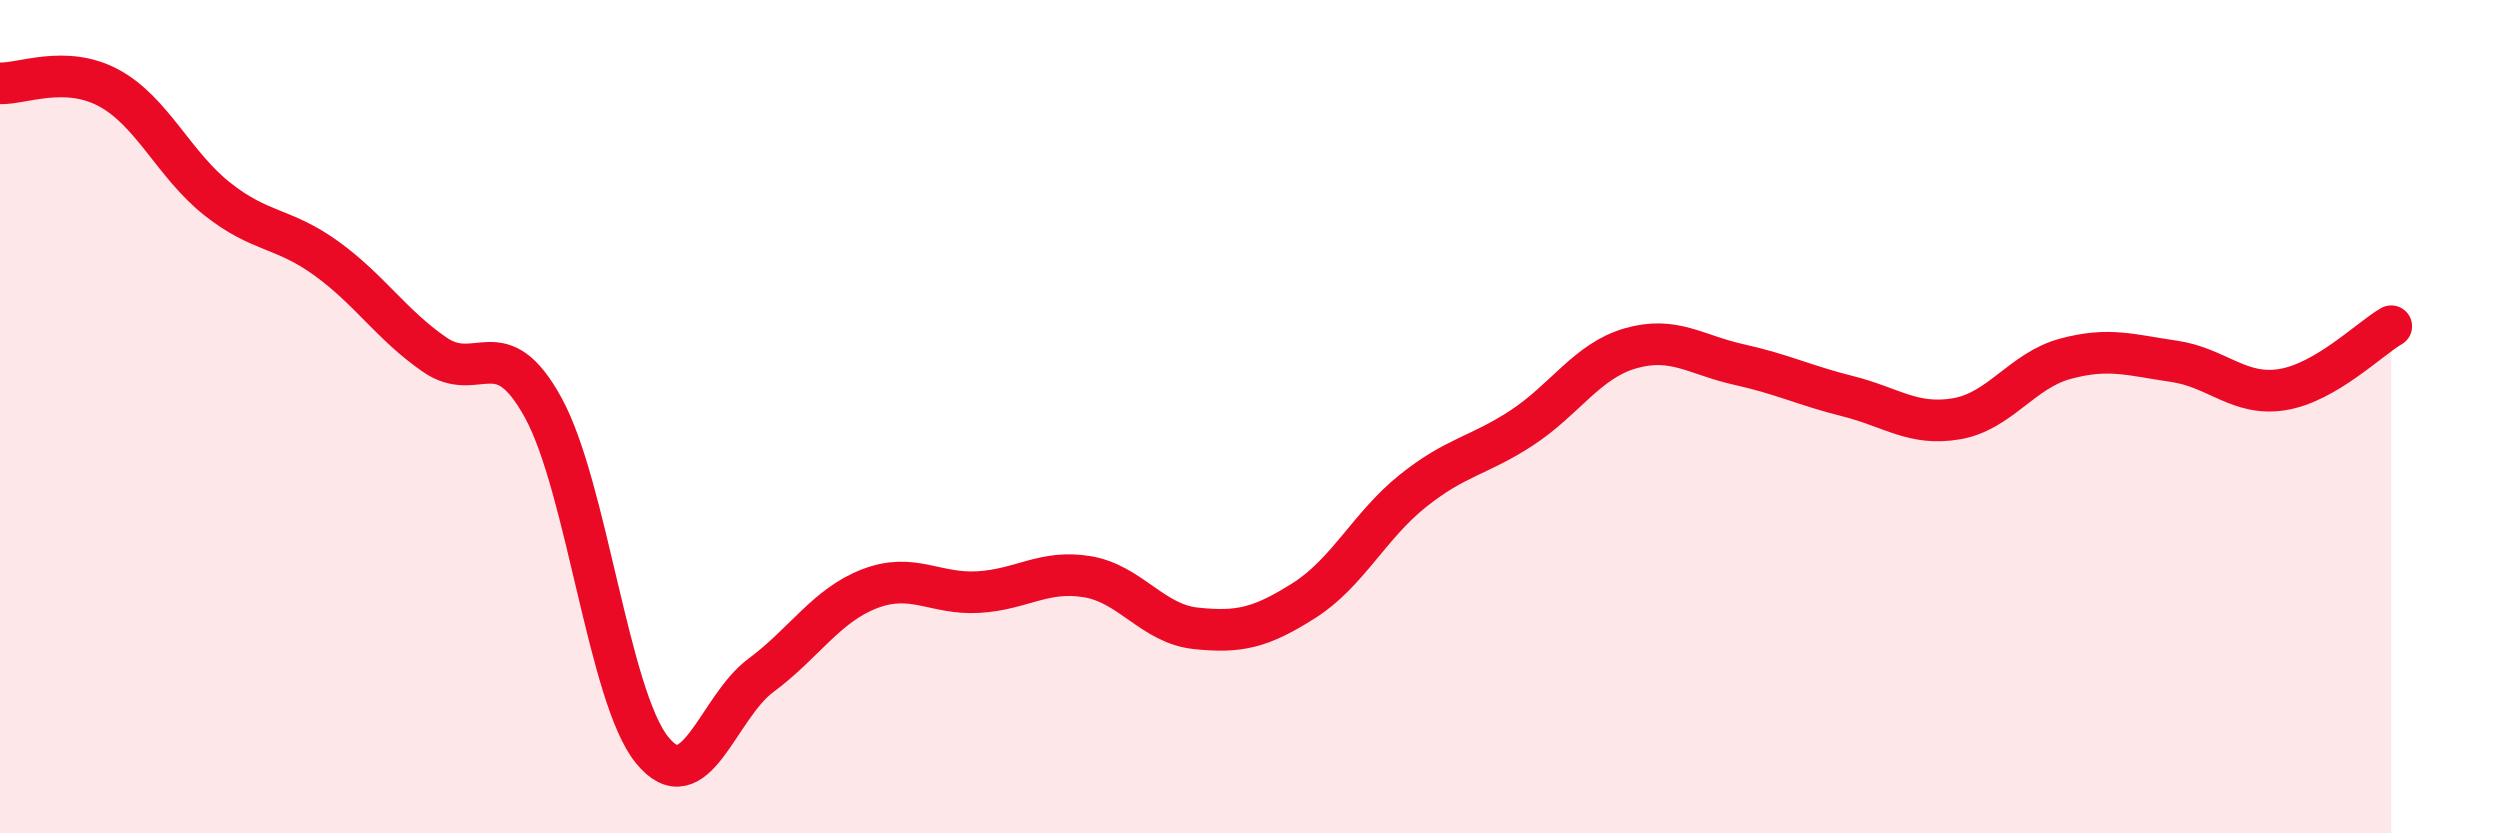
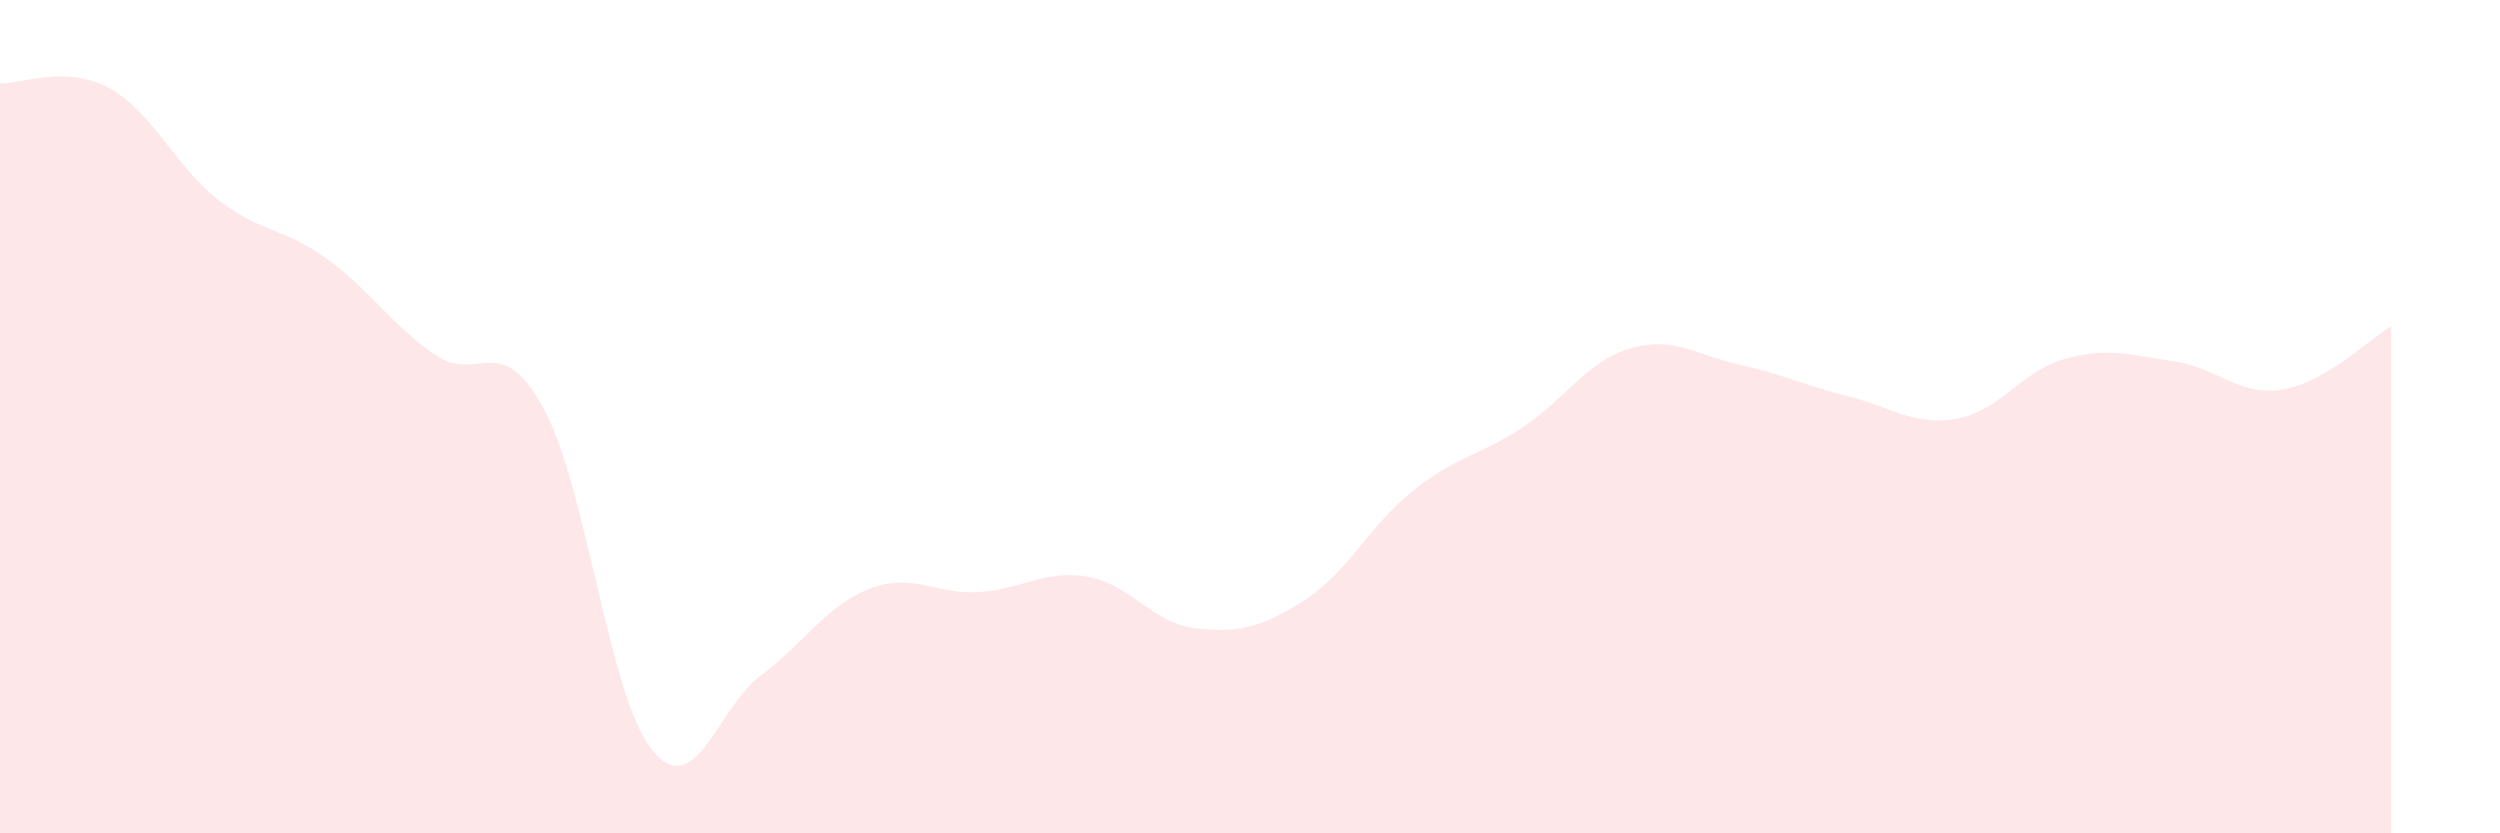
<svg xmlns="http://www.w3.org/2000/svg" width="60" height="20" viewBox="0 0 60 20">
  <path d="M 0,2 C 0.52,2.02 1.57,1.55 2.61,2.11 C 3.65,2.67 4.18,3.96 5.22,4.78 C 6.26,5.6 6.79,5.45 7.83,6.2 C 8.87,6.95 9.39,7.79 10.43,8.51 C 11.47,9.23 12,7.89 13.04,9.79 C 14.08,11.69 14.61,16.72 15.65,18 C 16.69,19.28 17.22,16.98 18.26,16.21 C 19.3,15.44 19.83,14.53 20.87,14.13 C 21.91,13.73 22.44,14.27 23.48,14.21 C 24.52,14.15 25.05,13.67 26.09,13.84 C 27.13,14.01 27.66,14.97 28.7,15.08 C 29.74,15.19 30.26,15.07 31.3,14.41 C 32.34,13.75 32.87,12.61 33.91,11.78 C 34.95,10.95 35.48,10.95 36.52,10.27 C 37.56,9.59 38.09,8.66 39.13,8.36 C 40.17,8.06 40.7,8.52 41.74,8.75 C 42.78,8.98 43.31,9.25 44.35,9.51 C 45.39,9.77 45.92,10.23 46.96,10.05 C 48,9.87 48.53,8.89 49.57,8.61 C 50.61,8.33 51.13,8.52 52.17,8.67 C 53.21,8.82 53.74,9.52 54.78,9.35 C 55.82,9.18 56.87,8.13 57.39,7.83L57.39 20L0 20Z" fill="#EB0A25" opacity="0.1" stroke-linecap="round" stroke-linejoin="round" />
-   <path d="M 0,2 C 0.52,2.02 1.57,1.55 2.61,2.11 C 3.65,2.67 4.18,3.96 5.22,4.78 C 6.26,5.6 6.79,5.45 7.83,6.2 C 8.87,6.95 9.39,7.79 10.43,8.51 C 11.47,9.23 12,7.89 13.04,9.79 C 14.08,11.69 14.61,16.72 15.65,18 C 16.69,19.28 17.22,16.98 18.26,16.21 C 19.3,15.44 19.83,14.53 20.87,14.13 C 21.91,13.73 22.44,14.27 23.48,14.21 C 24.52,14.15 25.05,13.67 26.09,13.84 C 27.13,14.01 27.66,14.97 28.7,15.08 C 29.74,15.19 30.26,15.07 31.3,14.41 C 32.34,13.75 32.87,12.61 33.91,11.78 C 34.95,10.95 35.48,10.95 36.52,10.27 C 37.56,9.59 38.09,8.66 39.13,8.36 C 40.17,8.06 40.7,8.52 41.74,8.75 C 42.78,8.98 43.31,9.25 44.35,9.51 C 45.39,9.77 45.92,10.23 46.96,10.05 C 48,9.87 48.53,8.89 49.57,8.61 C 50.61,8.33 51.13,8.52 52.17,8.67 C 53.21,8.82 53.74,9.52 54.78,9.35 C 55.82,9.18 56.87,8.13 57.39,7.83" stroke="#EB0A25" stroke-width="1" fill="none" stroke-linecap="round" stroke-linejoin="round" />
</svg>